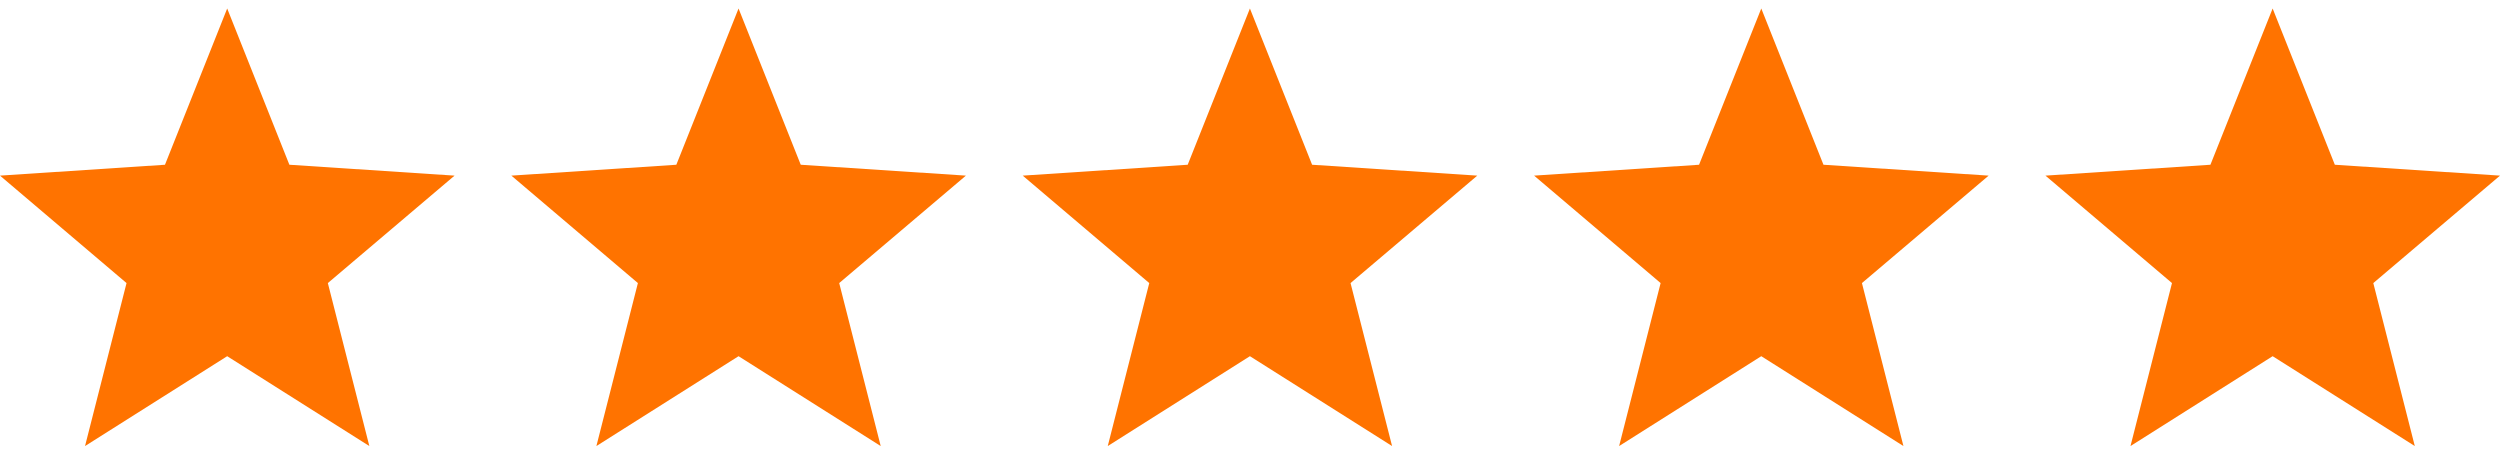
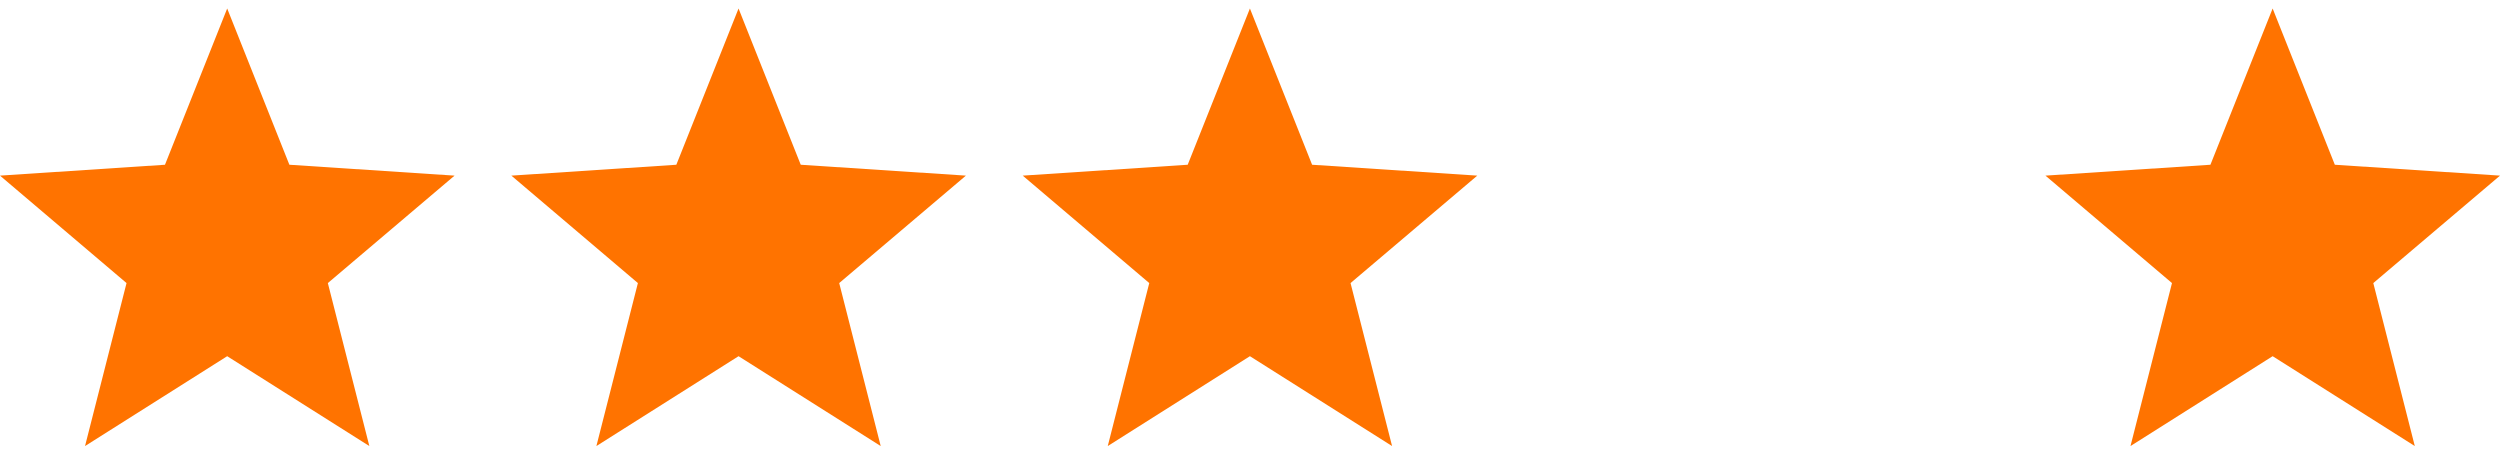
<svg xmlns="http://www.w3.org/2000/svg" fill="none" viewBox="0 0 88 16" height="16" width="88">
  <g clip-path="url(#clip0_142_403)">
    <path fill="#FF7300" d="M16 6.182L10.186 5.799L7.997 0.299L5.807 5.799L0 6.182L4.454 9.964L2.993 15.701L7.997 12.538L13.001 15.701L11.54 9.964L16 6.182Z" />
  </g>
  <g clip-path="url(#clip1_142_403)">
    <path fill="#FF7300" d="M34 6.182L28.186 5.799L25.997 0.299L23.807 5.799L18 6.182L22.454 9.964L20.993 15.701L25.997 12.538L31.001 15.701L29.54 9.964L34 6.182Z" />
  </g>
  <g clip-path="url(#clip2_142_403)">
    <path fill="#FF7300" d="M52 6.182L46.186 5.799L43.997 0.299L41.807 5.799L36 6.182L40.454 9.964L38.993 15.701L43.997 12.538L49.001 15.701L47.539 9.964L52 6.182Z" />
  </g>
  <g clip-path="url(#clip3_142_403)">
    <path fill="#FF7300" d="M70 6.182L64.186 5.799L61.997 0.299L59.807 5.799L54 6.182L58.454 9.964L56.993 15.701L61.997 12.538L67.001 15.701L65.54 9.964L70 6.182Z" />
  </g>
  <g clip-path="url(#clip4_142_403)">
    <path fill="#FF7300" d="M88 6.182L82.186 5.799L79.997 0.299L77.807 5.799L72 6.182L76.454 9.964L74.993 15.701L79.997 12.538L85.001 15.701L83.54 9.964L88 6.182Z" />
  </g>
  <defs>
    <clipPath id="clip0_142_403">
      <rect fill="white" height="16" width="16" />
    </clipPath>
    <clipPath id="clip1_142_403">
      <rect transform="translate(18)" fill="white" height="16" width="16" />
    </clipPath>
    <clipPath id="clip2_142_403">
      <rect transform="translate(36)" fill="white" height="16" width="16" />
    </clipPath>
    <clipPath id="clip3_142_403">
-       <rect transform="translate(54)" fill="white" height="16" width="16" />
-     </clipPath>
+       </clipPath>
    <clipPath id="clip4_142_403">
      <rect transform="translate(72)" fill="white" height="16" width="16" />
    </clipPath>
  </defs>
</svg>